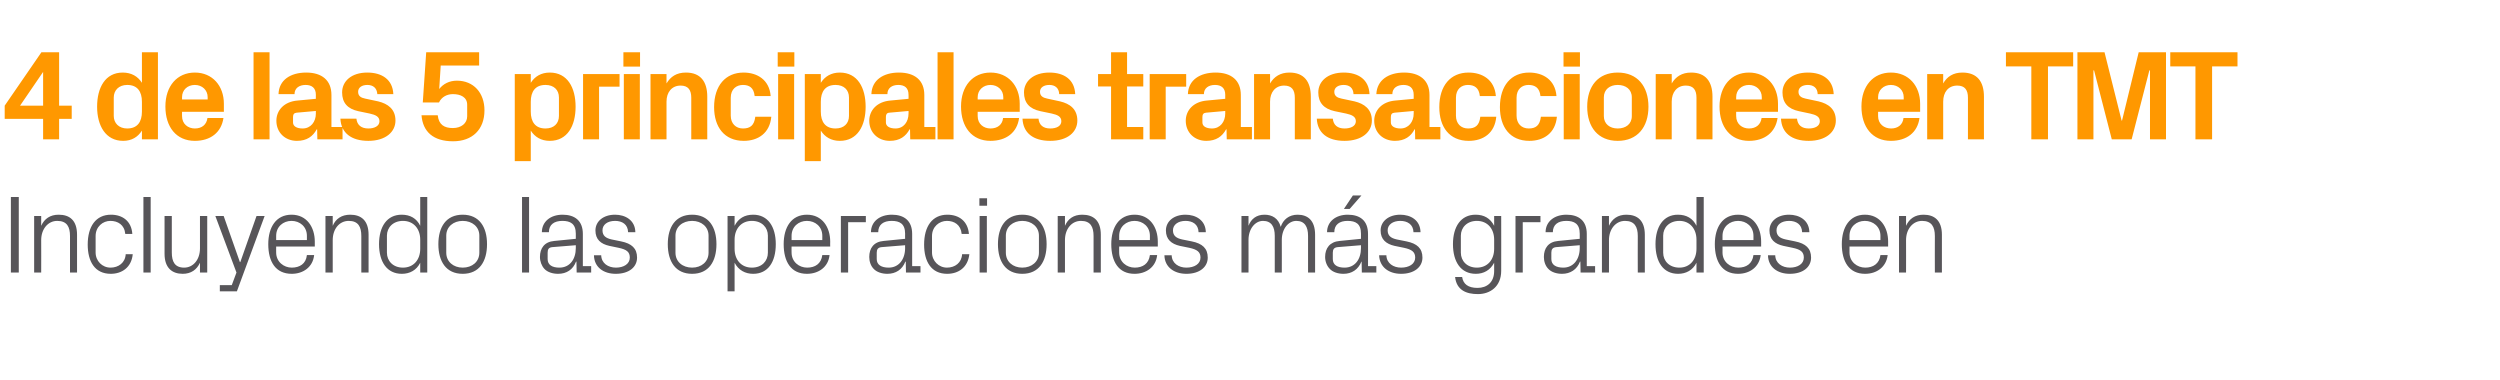
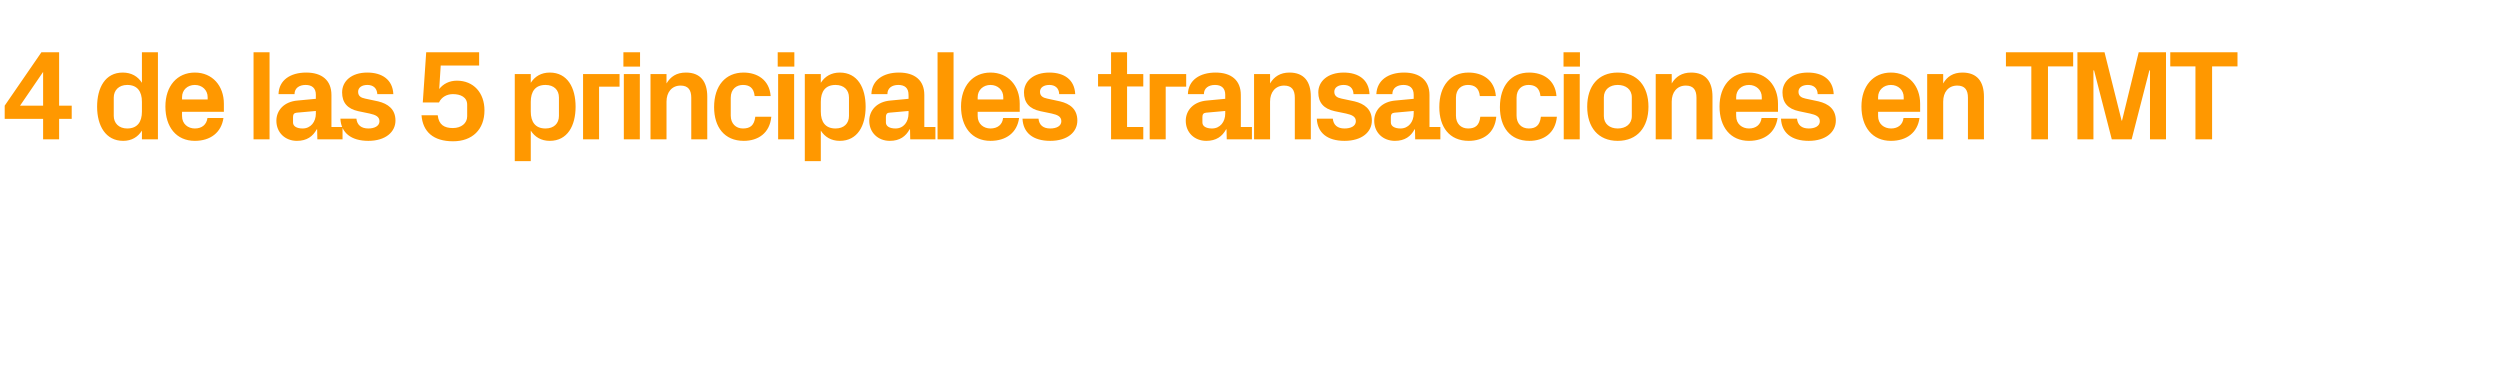
<svg xmlns="http://www.w3.org/2000/svg" version="1.1" width="1171.4px" height="178.1px" viewBox="0 -17 1171.4 178.1" style="top:-17px">
  <desc>4 de las 5 principales transacciones en TMT Incluyendo las operaciones m s grandes en</desc>
  <defs />
  <g id="Polygon49089">
-     <path d="M 5.1 75.3 L 8.8 75.3 L 8.8 110.7 L 5.1 110.7 L 5.1 75.3 Z M 32.8 93.6 C 32.8 89.3 31.4 86.5 26.8 86.5 C 22.5 86.5 19.3 90.3 19.3 95.5 C 19.34 95.46 19.3 110.7 19.3 110.7 L 16 110.7 L 16 84.2 L 19.3 84.2 C 19.3 84.2 19.34 88.81 19.3 88.8 C 20.8 85.5 23.5 83.6 27.5 83.6 C 32.7 83.6 36.1 86.3 36.1 93 C 36.14 93.02 36.1 110.7 36.1 110.7 L 32.8 110.7 C 32.8 110.7 32.76 93.64 32.8 93.6 Z M 58.7 92.6 C 58.3 88.3 55.2 86.5 51.7 86.5 C 48.2 86.5 44.8 89.2 44.8 93.6 C 44.8 93.6 44.8 101.3 44.8 101.3 C 44.8 105.3 47.9 108.4 51.8 108.4 C 55.5 108.4 58.7 106.1 58.9 102.1 C 58.9 102.1 62.2 102.1 62.2 102.1 C 61.6 108.4 57 111.3 51.9 111.3 C 44.4 111.3 41.1 105.5 41.1 97.6 C 41.1 89.1 44.9 83.6 52 83.6 C 57.4 83.6 61.6 86.6 62 92.6 C 62 92.6 58.7 92.6 58.7 92.6 Z M 67.2 110.7 L 67.2 75.3 L 70.6 75.3 L 70.6 110.7 L 67.2 110.7 Z M 80.5 101.3 C 80.5 105.6 81.9 108.4 86.3 108.4 C 90.5 108.4 93.7 104.7 93.7 99.4 C 93.7 99.42 93.7 84.2 93.7 84.2 L 97.1 84.2 L 97.1 110.7 L 93.7 110.7 C 93.7 110.7 93.7 106.07 93.7 106.1 C 92.2 109.4 89.5 111.3 85.6 111.3 C 80.7 111.3 77.1 108.6 77.1 101.9 C 77.11 101.86 77.1 84.2 77.1 84.2 L 80.5 84.2 C 80.5 84.2 80.49 101.29 80.5 101.3 Z M 112.6 105.8 L 120.2 84.2 L 124 84.2 L 111 119.5 L 103 119.5 L 103 116.6 L 108.6 116.6 L 110.8 110.7 L 100.9 84.2 L 104.8 84.2 L 112.4 105.8 L 112.6 105.8 Z M 143.8 93.5 C 143.8 89.2 140.5 86.5 136.6 86.5 C 132.7 86.5 129.4 89.2 129.4 93.5 C 129.37 93.54 129.4 95.5 129.4 95.5 L 143.8 95.5 C 143.8 95.5 143.83 93.54 143.8 93.5 Z M 147.2 102.5 C 146.6 108.2 142 111.3 136.7 111.3 C 129.1 111.3 125.7 105.6 125.7 97.4 C 125.7 89.4 129.4 83.6 136.6 83.6 C 143.8 83.6 147.5 89.5 147.5 96.2 C 147.47 96.24 147.5 98.5 147.5 98.5 L 129.4 98.5 C 129.4 98.5 129.37 101.34 129.4 101.3 C 129.4 105.7 133 108.4 136.7 108.4 C 140.4 108.4 143.4 106.6 143.8 102.5 C 143.8 102.5 147.2 102.5 147.2 102.5 Z M 169.3 93.6 C 169.3 89.3 167.9 86.5 163.4 86.5 C 159 86.5 155.9 90.3 155.9 95.5 C 155.89 95.46 155.9 110.7 155.9 110.7 L 152.5 110.7 L 152.5 84.2 L 155.9 84.2 C 155.9 84.2 155.89 88.81 155.9 88.8 C 157.3 85.5 160.1 83.6 164.1 83.6 C 169.2 83.6 172.7 86.3 172.7 93 C 172.69 93.02 172.7 110.7 172.7 110.7 L 169.3 110.7 C 169.3 110.7 169.31 93.64 169.3 93.6 Z M 196.9 95.3 C 196.9 90.2 193.8 86.5 188.8 86.5 C 184.2 86.5 181.3 89.6 181.3 93.4 C 181.3 93.4 181.3 101.4 181.3 101.4 C 181.3 105.3 184.2 108.4 188.8 108.4 C 193.8 108.4 196.9 104.7 196.9 99.6 C 196.9 99.6 196.9 95.3 196.9 95.3 Z M 196.9 110.7 C 196.9 110.7 196.87 106.12 196.9 106.1 C 195.2 109.6 192 111.3 188.3 111.3 C 181.3 111.3 177.6 105.7 177.6 97.4 C 177.6 89.2 181.3 83.6 188.2 83.6 C 192.2 83.6 195.2 85.3 196.9 88.8 C 196.87 88.76 196.9 75.3 196.9 75.3 L 200.2 75.3 L 200.2 110.7 L 196.9 110.7 Z M 216.8 83.6 C 224.6 83.6 228.2 89.4 228.2 97.4 C 228.2 105.5 224.6 111.3 216.8 111.3 C 209 111.3 205.4 105.5 205.4 97.4 C 205.4 89.4 209 83.6 216.8 83.6 Z M 224.6 93.4 C 224.6 89.3 221.3 86.5 216.8 86.5 C 212.4 86.5 209.1 89.3 209.1 93.4 C 209.1 93.4 209.1 101.4 209.1 101.4 C 209.1 105.6 212.4 108.4 216.8 108.4 C 221.3 108.4 224.6 105.6 224.6 101.4 C 224.6 101.4 224.6 93.4 224.6 93.4 Z M 244.6 110.7 L 244.6 75.3 L 247.9 75.3 L 247.9 110.7 L 244.6 110.7 Z M 269.8 92.5 C 269.8 87.8 267.2 86.5 263.5 86.5 C 259.7 86.5 257.2 88.2 257.2 91.8 C 257.2 91.8 253.9 91.8 253.9 91.8 C 253.9 86.9 257.9 83.6 263.6 83.6 C 269.3 83.6 273.1 86.4 273.1 92.6 C 273.1 92.6 273.1 107.7 273.1 107.7 L 277 107.7 L 277 110.7 L 270.2 110.7 L 270.1 105.6 C 270.1 105.6 269.93 105.55 269.9 105.6 C 268.5 109.3 265.5 111.3 261.5 111.3 C 258.9 111.3 256.5 110.5 255.1 109 C 253.8 107.6 253 105.5 253 103.4 C 253 99.3 255.1 96.3 259.7 95.9 C 259.74 95.88 269.8 94.9 269.8 94.9 C 269.8 94.9 269.77 92.5 269.8 92.5 Z M 258.7 98.8 C 257.1 99 256.6 99.8 256.6 101.4 C 256.6 101.4 256.6 104.4 256.6 104.4 C 256.6 107.1 258.7 108.4 262.1 108.4 C 266.9 108.4 269.8 104.6 269.8 99.2 C 269.77 99.16 269.8 97.9 269.8 97.9 C 269.8 97.9 258.75 98.84 258.7 98.8 Z M 291 96.1 C 296 97.1 298.5 99.4 298.5 103.7 C 298.5 108.1 294.8 111.3 288.5 111.3 C 282.8 111.3 278.4 108.2 278.3 102.6 C 278.3 102.6 281.7 102.6 281.7 102.6 C 281.8 106.4 285 108.4 288.6 108.4 C 292.2 108.4 295.1 106.7 295.1 103.7 C 295.1 101.1 293.7 99.9 289.8 99.1 C 289.8 99.1 285.5 98.2 285.5 98.2 C 281.5 97.3 279 95.2 279 91 C 279 86.7 282.7 83.6 288.2 83.6 C 292.9 83.6 297.6 86.1 297.7 91.8 C 297.7 91.8 294.3 91.8 294.3 91.8 C 294.2 88.1 291.5 86.5 288.2 86.5 C 284.6 86.5 282.3 88.3 282.3 90.9 C 282.3 93.5 283.9 94.6 286.6 95.2 C 286.6 95.2 291 96.1 291 96.1 Z M 324.3 83.6 C 332.1 83.6 335.7 89.4 335.7 97.4 C 335.7 105.5 332.1 111.3 324.3 111.3 C 316.5 111.3 312.9 105.5 312.9 97.4 C 312.9 89.4 316.5 83.6 324.3 83.6 Z M 332 93.4 C 332 89.3 328.7 86.5 324.3 86.5 C 319.8 86.5 316.5 89.3 316.5 93.4 C 316.5 93.4 316.5 101.4 316.5 101.4 C 316.5 105.6 319.8 108.4 324.3 108.4 C 328.7 108.4 332 105.6 332 101.4 C 332 101.4 332 93.4 332 93.4 Z M 344.2 99.6 C 344.2 104.7 347.3 108.4 352.3 108.4 C 357 108.4 359.8 105.3 359.8 101.4 C 359.8 101.4 359.8 93.4 359.8 93.4 C 359.8 89.6 357 86.5 352.3 86.5 C 347.3 86.5 344.2 90.2 344.2 95.3 C 344.2 95.3 344.2 99.6 344.2 99.6 Z M 340.9 119.5 L 340.9 84.2 L 344.2 84.2 C 344.2 84.2 344.23 88.76 344.2 88.8 C 346 85.3 348.9 83.6 352.9 83.6 C 359.8 83.6 363.5 89.2 363.5 97.4 C 363.5 105.7 359.9 111.3 352.9 111.3 C 349.2 111.3 346 109.6 344.2 106.1 C 344.23 106.12 344.2 119.5 344.2 119.5 L 340.9 119.5 Z M 385.3 93.5 C 385.3 89.2 382 86.5 378.1 86.5 C 374.2 86.5 370.9 89.2 370.9 93.5 C 370.86 93.54 370.9 95.5 370.9 95.5 L 385.3 95.5 C 385.3 95.5 385.31 93.54 385.3 93.5 Z M 388.7 102.5 C 388.1 108.2 383.5 111.3 378.1 111.3 C 370.6 111.3 367.2 105.6 367.2 97.4 C 367.2 89.4 370.9 83.6 378.1 83.6 C 385.3 83.6 389 89.5 389 96.2 C 388.95 96.24 389 98.5 389 98.5 L 370.9 98.5 C 370.9 98.5 370.86 101.34 370.9 101.3 C 370.9 105.7 374.4 108.4 378.2 108.4 C 381.9 108.4 384.8 106.6 385.3 102.5 C 385.3 102.5 388.7 102.5 388.7 102.5 Z M 394 84.2 L 405.7 84.2 L 405.7 87.1 L 397.4 87.1 L 397.4 110.7 L 394 110.7 L 394 84.2 Z M 424.1 92.5 C 424.1 87.8 421.5 86.5 417.8 86.5 C 414 86.5 411.5 88.2 411.5 91.8 C 411.5 91.8 408.1 91.8 408.1 91.8 C 408.1 86.9 412.1 83.6 417.9 83.6 C 423.6 83.6 427.4 86.4 427.4 92.6 C 427.38 92.6 427.4 107.7 427.4 107.7 L 431.3 107.7 L 431.3 110.7 L 424.5 110.7 L 424.4 105.6 C 424.4 105.6 424.21 105.55 424.2 105.6 C 422.8 109.3 419.7 111.3 415.8 111.3 C 413.2 111.3 410.8 110.5 409.4 109 C 408 107.6 407.3 105.5 407.3 103.4 C 407.3 99.3 409.4 96.3 414 95.9 C 414.02 95.88 424.1 94.9 424.1 94.9 C 424.1 94.9 424.05 92.5 424.1 92.5 Z M 413 98.8 C 411.4 99 410.8 99.8 410.8 101.4 C 410.8 101.4 410.8 104.4 410.8 104.4 C 410.8 107.1 413 108.4 416.4 108.4 C 421.1 108.4 424.1 104.6 424.1 99.2 C 424.05 99.16 424.1 97.9 424.1 97.9 C 424.1 97.9 413.03 98.84 413 98.8 Z M 450.6 92.6 C 450.2 88.3 447.1 86.5 443.7 86.5 C 440.1 86.5 436.7 89.2 436.7 93.6 C 436.7 93.6 436.7 101.3 436.7 101.3 C 436.7 105.3 439.9 108.4 443.7 108.4 C 447.5 108.4 450.6 106.1 450.8 102.1 C 450.8 102.1 454.2 102.1 454.2 102.1 C 453.5 108.4 449 111.3 443.8 111.3 C 436.3 111.3 433 105.5 433 97.6 C 433 89.1 436.8 83.6 443.9 83.6 C 449.3 83.6 453.5 86.6 454 92.6 C 454 92.6 450.6 92.6 450.6 92.6 Z M 459 110.7 L 459 84.2 L 462.4 84.2 L 462.4 110.7 L 459 110.7 Z M 462.5 79.4 L 458.9 79.4 L 458.9 75.9 L 462.5 75.9 L 462.5 79.4 Z M 479 83.6 C 486.8 83.6 490.4 89.4 490.4 97.4 C 490.4 105.5 486.8 111.3 479 111.3 C 471.2 111.3 467.6 105.5 467.6 97.4 C 467.6 89.4 471.2 83.6 479 83.6 Z M 486.8 93.4 C 486.8 89.3 483.4 86.5 479 86.5 C 474.6 86.5 471.3 89.3 471.3 93.4 C 471.3 93.4 471.3 101.4 471.3 101.4 C 471.3 105.6 474.6 108.4 479 108.4 C 483.4 108.4 486.8 105.6 486.8 101.4 C 486.8 101.4 486.8 93.4 486.8 93.4 Z M 512.4 93.6 C 512.4 89.3 511 86.5 506.5 86.5 C 502.1 86.5 499 90.3 499 95.5 C 498.98 95.46 499 110.7 499 110.7 L 495.6 110.7 L 495.6 84.2 L 499 84.2 C 499 84.2 498.98 88.81 499 88.8 C 500.4 85.5 503.1 83.6 507.1 83.6 C 512.3 83.6 515.8 86.3 515.8 93 C 515.78 93.02 515.8 110.7 515.8 110.7 L 512.4 110.7 C 512.4 110.7 512.4 93.64 512.4 93.6 Z M 538.8 93.5 C 538.8 89.2 535.5 86.5 531.6 86.5 C 527.7 86.5 524.4 89.2 524.4 93.5 C 524.36 93.54 524.4 95.5 524.4 95.5 L 538.8 95.5 C 538.8 95.5 538.82 93.54 538.8 93.5 Z M 542.2 102.5 C 541.6 108.2 537 111.3 531.6 111.3 C 524.1 111.3 520.7 105.6 520.7 97.4 C 520.7 89.4 524.4 83.6 531.6 83.6 C 538.8 83.6 542.5 89.5 542.5 96.2 C 542.46 96.24 542.5 98.5 542.5 98.5 L 524.4 98.5 C 524.4 98.5 524.36 101.34 524.4 101.3 C 524.4 105.7 527.9 108.4 531.7 108.4 C 535.4 108.4 538.3 106.6 538.8 102.5 C 538.8 102.5 542.2 102.5 542.2 102.5 Z M 558.4 96.1 C 563.4 97.1 565.9 99.4 565.9 103.7 C 565.9 108.1 562.1 111.3 555.9 111.3 C 550.2 111.3 545.7 108.2 545.6 102.6 C 545.6 102.6 549 102.6 549 102.6 C 549.1 106.4 552.3 108.4 555.9 108.4 C 559.6 108.4 562.5 106.7 562.5 103.7 C 562.5 101.1 561 99.9 557.2 99.1 C 557.2 99.1 552.8 98.2 552.8 98.2 C 548.9 97.3 546.3 95.2 546.3 91 C 546.3 86.7 550 83.6 555.5 83.6 C 560.2 83.6 564.9 86.1 565 91.8 C 565 91.8 561.6 91.8 561.6 91.8 C 561.5 88.1 558.8 86.5 555.5 86.5 C 552 86.5 549.6 88.3 549.6 90.9 C 549.6 93.5 551.2 94.6 553.9 95.2 C 553.9 95.2 558.4 96.1 558.4 96.1 Z M 581.7 84.2 L 585 84.2 C 585 84.2 585.04 88.81 585 88.8 C 586.2 85.6 588.7 83.6 592.5 83.6 C 596.1 83.6 599 85.3 600.1 89.3 C 601.2 85.9 604 83.6 608 83.6 C 612.7 83.6 616.2 86.2 616.2 93 C 616.24 93.02 616.2 110.7 616.2 110.7 L 612.9 110.7 C 612.9 110.7 612.86 93.49 612.9 93.5 C 612.9 89.2 611.3 86.5 607.4 86.5 C 603.7 86.5 600.6 90.2 600.6 95.4 C 600.64 95.36 600.6 110.7 600.6 110.7 L 597.3 110.7 C 597.3 110.7 597.26 93.49 597.3 93.5 C 597.3 89.2 595.7 86.5 591.8 86.5 C 588.1 86.5 585 90.2 585 95.4 C 585.04 95.36 585 110.7 585 110.7 L 581.7 110.7 L 581.7 84.2 Z M 637.7 92.5 C 637.7 87.8 635.2 86.5 631.4 86.5 C 627.7 86.5 625.2 88.2 625.2 91.8 C 625.2 91.8 621.8 91.8 621.8 91.8 C 621.8 86.9 625.8 83.6 631.5 83.6 C 637.3 83.6 641 86.4 641 92.6 C 641.05 92.6 641 107.7 641 107.7 L 644.9 107.7 L 644.9 110.7 L 638.1 110.7 L 638 105.6 C 638 105.6 637.87 105.55 637.9 105.6 C 636.4 109.3 633.4 111.3 629.5 111.3 C 626.9 111.3 624.5 110.5 623.1 109 C 621.7 107.6 620.9 105.5 620.9 103.4 C 620.9 99.3 623.1 96.3 627.7 95.9 C 627.68 95.88 637.7 94.9 637.7 94.9 C 637.7 94.9 637.72 92.5 637.7 92.5 Z M 626.7 98.8 C 625.1 99 624.5 99.8 624.5 101.4 C 624.5 101.4 624.5 104.4 624.5 104.4 C 624.5 107.1 626.6 108.4 630 108.4 C 634.8 108.4 637.7 104.6 637.7 99.2 C 637.72 99.16 637.7 97.9 637.7 97.9 C 637.7 97.9 626.69 98.84 626.7 98.8 Z M 633.9 74.6 L 637.9 74.6 L 632.4 80.9 L 629.7 80.9 L 633.9 74.6 Z M 659 96.1 C 664 97.1 666.5 99.4 666.5 103.7 C 666.5 108.1 662.7 111.3 656.5 111.3 C 650.8 111.3 646.4 108.2 646.2 102.6 C 646.2 102.6 649.6 102.6 649.6 102.6 C 649.7 106.4 652.9 108.4 656.5 108.4 C 660.2 108.4 663.1 106.7 663.1 103.7 C 663.1 101.1 661.6 99.9 657.8 99.1 C 657.8 99.1 653.4 98.2 653.4 98.2 C 649.5 97.3 646.9 95.2 646.9 91 C 646.9 86.7 650.7 83.6 656.1 83.6 C 660.9 83.6 665.5 86.1 665.6 91.8 C 665.6 91.8 662.3 91.8 662.3 91.8 C 662.2 88.1 659.4 86.5 656.1 86.5 C 652.6 86.5 650.2 88.3 650.2 90.9 C 650.2 93.5 651.8 94.6 654.5 95.2 C 654.5 95.2 659 96.1 659 96.1 Z M 703.4 109.9 C 703.4 117.3 698.2 120.8 692.5 120.8 C 687.1 120.8 682.5 119 681.8 112.8 C 681.8 112.8 685.1 112.8 685.1 112.8 C 685.6 116.1 687.9 117.9 692.3 117.9 C 696.7 117.9 700.1 115.3 700.1 110 C 700.1 110 700.1 106.1 700.1 106.1 C 698.3 109.6 695.2 111.3 691.5 111.3 C 684.5 111.3 680.8 105.7 680.8 97.4 C 680.8 89.2 684.5 83.6 691.4 83.6 C 695.4 83.6 698.3 85.3 700.1 88.8 C 700.07 88.76 700.1 84.2 700.1 84.2 L 703.4 84.2 C 703.4 84.2 703.45 109.92 703.4 109.9 Z M 700.1 95.3 C 700.1 90.2 697 86.5 692 86.5 C 687.4 86.5 684.5 89.6 684.5 93.4 C 684.5 93.4 684.5 101.4 684.5 101.4 C 684.5 105.3 687.4 108.4 692 108.4 C 697 108.4 700.1 104.7 700.1 99.6 C 700.1 99.6 700.1 95.3 700.1 95.3 Z M 710.1 84.2 L 721.8 84.2 L 721.8 87.1 L 713.5 87.1 L 713.5 110.7 L 710.1 110.7 L 710.1 84.2 Z M 740.2 92.5 C 740.2 87.8 737.6 86.5 733.9 86.5 C 730.1 86.5 727.6 88.2 727.6 91.8 C 727.6 91.8 724.2 91.8 724.2 91.8 C 724.2 86.9 728.2 83.6 734 83.6 C 739.7 83.6 743.5 86.4 743.5 92.6 C 743.49 92.6 743.5 107.7 743.5 107.7 L 747.4 107.7 L 747.4 110.7 L 740.6 110.7 L 740.5 105.6 C 740.5 105.6 740.31 105.55 740.3 105.6 C 738.9 109.3 735.8 111.3 731.9 111.3 C 729.3 111.3 726.9 110.5 725.5 109 C 724.1 107.6 723.4 105.5 723.4 103.4 C 723.4 99.3 725.5 96.3 730.1 95.9 C 730.12 95.88 740.2 94.9 740.2 94.9 C 740.2 94.9 740.16 92.5 740.2 92.5 Z M 729.1 98.8 C 727.5 99 726.9 99.8 726.9 101.4 C 726.9 101.4 726.9 104.4 726.9 104.4 C 726.9 107.1 729.1 108.4 732.5 108.4 C 737.2 108.4 740.2 104.6 740.2 99.2 C 740.16 99.16 740.2 97.9 740.2 97.9 C 740.2 97.9 729.13 98.84 729.1 98.8 Z M 767.4 93.6 C 767.4 89.3 765.9 86.5 761.4 86.5 C 757.1 86.5 753.9 90.3 753.9 95.5 C 753.94 95.46 753.9 110.7 753.9 110.7 L 750.6 110.7 L 750.6 84.2 L 753.9 84.2 C 753.9 84.2 753.94 88.81 753.9 88.8 C 755.4 85.5 758.1 83.6 762.1 83.6 C 767.2 83.6 770.7 86.3 770.7 93 C 770.73 93.02 770.7 110.7 770.7 110.7 L 767.4 110.7 C 767.4 110.7 767.35 93.64 767.4 93.6 Z M 794.9 95.3 C 794.9 90.2 791.8 86.5 786.9 86.5 C 782.2 86.5 779.3 89.6 779.3 93.4 C 779.3 93.4 779.3 101.4 779.3 101.4 C 779.3 105.3 782.2 108.4 786.9 108.4 C 791.8 108.4 794.9 104.7 794.9 99.6 C 794.9 99.6 794.9 95.3 794.9 95.3 Z M 794.9 110.7 C 794.9 110.7 794.91 106.12 794.9 106.1 C 793.2 109.6 790 111.3 786.3 111.3 C 779.3 111.3 775.7 105.7 775.7 97.4 C 775.7 89.2 779.4 83.6 786.2 83.6 C 790.2 83.6 793.2 85.3 794.9 88.8 C 794.91 88.76 794.9 75.3 794.9 75.3 L 798.3 75.3 L 798.3 110.7 L 794.9 110.7 Z M 821.6 93.5 C 821.6 89.2 818.3 86.5 814.4 86.5 C 810.5 86.5 807.1 89.2 807.1 93.5 C 807.13 93.54 807.1 95.5 807.1 95.5 L 821.6 95.5 C 821.6 95.5 821.59 93.54 821.6 93.5 Z M 825 102.5 C 824.3 108.2 819.8 111.3 814.4 111.3 C 806.9 111.3 803.5 105.6 803.5 97.4 C 803.5 89.4 807.2 83.6 814.4 83.6 C 821.5 83.6 825.2 89.5 825.2 96.2 C 825.23 96.24 825.2 98.5 825.2 98.5 L 807.1 98.5 C 807.1 98.5 807.13 101.34 807.1 101.3 C 807.1 105.7 810.7 108.4 814.5 108.4 C 818.2 108.4 821.1 106.6 821.6 102.5 C 821.6 102.5 825 102.5 825 102.5 Z M 841.1 96.1 C 846.1 97.1 848.6 99.4 848.6 103.7 C 848.6 108.1 844.9 111.3 838.6 111.3 C 832.9 111.3 828.5 108.2 828.4 102.6 C 828.4 102.6 831.8 102.6 831.8 102.6 C 831.9 106.4 835.1 108.4 838.7 108.4 C 842.3 108.4 845.2 106.7 845.2 103.7 C 845.2 101.1 843.8 99.9 839.9 99.1 C 839.9 99.1 835.6 98.2 835.6 98.2 C 831.6 97.3 829.1 95.2 829.1 91 C 829.1 86.7 832.8 83.6 838.3 83.6 C 843 83.6 847.7 86.1 847.8 91.8 C 847.8 91.8 844.4 91.8 844.4 91.8 C 844.3 88.1 841.6 86.5 838.3 86.5 C 834.7 86.5 832.4 88.3 832.4 90.9 C 832.4 93.5 834 94.6 836.7 95.2 C 836.7 95.2 841.1 96.1 841.1 96.1 Z M 881.1 93.5 C 881.1 89.2 877.7 86.5 873.8 86.5 C 869.9 86.5 866.6 89.2 866.6 93.5 C 866.62 93.54 866.6 95.5 866.6 95.5 L 881.1 95.5 C 881.1 95.5 881.07 93.54 881.1 93.5 Z M 884.5 102.5 C 883.8 108.2 879.3 111.3 873.9 111.3 C 866.4 111.3 863 105.6 863 97.4 C 863 89.4 866.7 83.6 873.8 83.6 C 881 83.6 884.7 89.5 884.7 96.2 C 884.71 96.24 884.7 98.5 884.7 98.5 L 866.6 98.5 C 866.6 98.5 866.62 101.34 866.6 101.3 C 866.6 105.7 870.2 108.4 874 108.4 C 877.6 108.4 880.6 106.6 881.1 102.5 C 881.1 102.5 884.5 102.5 884.5 102.5 Z M 906.6 93.6 C 906.6 89.3 905.1 86.5 900.6 86.5 C 896.3 86.5 893.1 90.3 893.1 95.5 C 893.14 95.46 893.1 110.7 893.1 110.7 L 889.8 110.7 L 889.8 84.2 L 893.1 84.2 C 893.1 84.2 893.14 88.81 893.1 88.8 C 894.6 85.5 897.3 83.6 901.3 83.6 C 906.4 83.6 909.9 86.3 909.9 93 C 909.93 93.02 909.9 110.7 909.9 110.7 L 906.6 110.7 C 906.6 110.7 906.55 93.64 906.6 93.6 Z " stroke="none" fill="#575559" />
-   </g>
+     </g>
  <g id="Polygon49088">
    <path d="M 20.2 48.3 L 20.2 38.7 L 2.2 38.7 L 2.2 32.5 L 19.4 7.5 L 27.7 7.5 L 27.7 32.5 L 33.6 32.5 L 33.6 38.7 L 27.7 38.7 L 27.7 48.3 L 20.2 48.3 Z M 9.4 32.5 L 20.2 32.5 L 20.2 16.7 L 9.4 32.5 Z M 66.5 30.7 C 66.5 25.9 64.4 22.8 59.6 22.8 C 55.7 22.8 53.3 25.3 53.3 28.7 C 53.3 28.7 53.3 37.3 53.3 37.3 C 53.3 40.7 55.7 43.2 59.6 43.2 C 64.4 43.2 66.5 40.1 66.5 35.3 C 66.5 35.3 66.5 30.7 66.5 30.7 Z M 66.5 48.3 C 66.5 48.3 66.48 44.16 66.5 44.2 C 64.6 47.2 61.7 49 57.7 49 C 49.5 49 45.5 41.9 45.5 33 C 45.5 24.1 49.3 17 57.5 17 C 61.6 17 64.6 18.8 66.5 21.8 C 66.48 21.84 66.5 7.5 66.5 7.5 L 74 7.5 L 74 48.3 L 66.5 48.3 Z M 85.3 29.6 L 97.3 29.6 C 97.3 29.6 97.26 28.5 97.3 28.5 C 97.3 25.2 94.7 22.8 91.3 22.8 C 87.8 22.8 85.3 25.2 85.3 28.5 C 85.26 28.5 85.3 29.6 85.3 29.6 Z M 91.3 17 C 99.5 17 104.9 23.2 104.9 31.6 C 104.94 31.62 104.9 35.4 104.9 35.4 L 85.3 35.4 C 85.3 35.4 85.26 37.44 85.3 37.4 C 85.3 41.1 88.1 43.2 91.3 43.2 C 94.6 43.2 96.8 41.4 97.2 38.3 C 97.2 38.3 104.7 38.3 104.7 38.3 C 103.7 45.1 98.6 49 91.3 49 C 82.6 49 77.5 42.5 77.5 32.9 C 77.5 23.3 83 17 91.3 17 Z M 118.8 48.3 L 118.8 7.5 L 126.3 7.5 L 126.3 48.3 L 118.8 48.3 Z M 148 36.2 C 147.96 36.24 148 35 148 35 C 148 35 138.96 35.82 139 35.8 C 137.8 35.9 137.3 36.6 137.3 37.8 C 137.3 37.8 137.3 40.4 137.3 40.4 C 137.3 42.2 139.1 43.2 141.8 43.2 C 145.6 43.2 148 40.1 148 36.2 Z M 148 27.4 C 148 24.2 146.1 22.8 143.2 22.8 C 140.2 22.8 138 24.3 138 27.1 C 138 27.1 130.5 27.1 130.5 27.1 C 130.7 20.5 136.1 17 143.5 17 C 150.8 17 155.3 20.6 155.3 27.5 C 155.34 27.48 155.3 42.5 155.3 42.5 L 160.5 42.5 L 160.5 48.3 L 148.7 48.3 L 148.6 43.6 C 148.6 43.6 148.38 43.56 148.4 43.6 C 146.6 46.9 143.8 49 139.1 49 C 133.6 49 129.5 45.1 129.5 39.6 C 129.5 34.7 133.1 30.6 139.5 30.1 C 139.5 30.06 148 29.3 148 29.3 C 148 29.3 147.96 27.36 148 27.4 Z M 177.2 30.5 C 181.7 31.6 185.3 34.1 185.3 39.5 C 185.3 44.8 180.7 49 172.6 49 C 164.5 49 159.8 45.2 159.5 38.6 C 159.5 38.6 167 38.6 167 38.6 C 167.3 41.6 169.3 43.2 172.6 43.2 C 175.4 43.2 177.8 42.1 177.8 39.8 C 177.8 37.6 175.9 36.8 173.2 36.2 C 173.2 36.2 167.9 35.1 167.9 35.1 C 162.8 34 160.3 31.1 160.3 26.3 C 160.3 21.1 164.6 17 172.1 17 C 179 17 184 20.3 184.3 27.1 C 184.3 27.1 176.8 27.1 176.8 27.1 C 176.6 24.2 174.8 22.8 172.1 22.8 C 169.6 22.8 167.8 24 167.8 26 C 167.8 28 169.1 28.8 171.1 29.2 C 171.1 29.2 177.2 30.5 177.2 30.5 Z M 198.1 31 L 199.7 7.5 L 224.5 7.5 L 224.5 13.7 L 206.5 13.7 C 206.5 13.7 205.79 24.72 205.8 24.7 C 207.7 22.3 210.5 20.8 214.1 20.8 C 221.9 20.8 227 26.5 227 34.7 C 227 43.7 221.3 49.2 212.3 49.2 C 203 49.2 198.1 44.7 197.5 37 C 197.5 37 205.1 37 205.1 37 C 205.6 41.5 208.2 43 212.2 43 C 216.1 43 218.9 40.8 218.9 37.5 C 218.9 37.5 218.9 32.1 218.9 32.1 C 218.9 28.5 215.8 27.1 212.2 27.1 C 209.5 27.1 206.9 28.4 205.7 31 C 205.73 31.02 198.1 31 198.1 31 Z M 248.7 35.3 C 248.7 40.1 250.8 43.2 255.6 43.2 C 259.5 43.2 261.9 40.9 261.9 37.3 C 261.9 37.3 261.9 28.7 261.9 28.7 C 261.9 25.1 259.5 22.8 255.6 22.8 C 250.8 22.8 248.7 25.9 248.7 30.7 C 248.7 30.7 248.7 35.3 248.7 35.3 Z M 241.2 58.5 L 241.2 17.7 L 248.7 17.7 C 248.7 17.7 248.69 21.84 248.7 21.8 C 250.6 18.8 253.6 17 257.6 17 C 265.9 17 269.7 24.1 269.7 33 C 269.7 41.9 265.9 49 257.6 49 C 253.6 49 250.6 47.2 248.7 44.2 C 248.69 44.16 248.7 58.5 248.7 58.5 L 241.2 58.5 Z M 273.2 17.7 L 290.3 17.7 L 290.3 23.6 L 280.7 23.6 L 280.7 48.3 L 273.2 48.3 L 273.2 17.7 Z M 292.3 48.3 L 292.3 17.7 L 299.8 17.7 L 299.8 48.3 L 292.3 48.3 Z M 299.9 14.2 L 292.1 14.2 L 292.1 7.5 L 299.9 7.5 L 299.9 14.2 Z M 312.3 22.1 C 314.2 18.9 317 17 321.4 17 C 328.2 17 331.4 21.2 331.4 28.3 C 331.37 28.26 331.4 48.3 331.4 48.3 L 323.9 48.3 C 323.9 48.3 323.87 28.8 323.9 28.8 C 323.9 25.2 322.5 23.1 318.9 23.1 C 314.8 23.1 312.3 26.2 312.3 30.6 C 312.29 30.6 312.3 48.3 312.3 48.3 L 304.8 48.3 L 304.8 17.7 L 312.3 17.7 C 312.3 17.7 312.29 22.14 312.3 22.1 Z M 348.4 17 C 354.7 17 360.5 20.3 361.1 28 C 361.1 28 353.6 28 353.6 28 C 353.2 24.1 351.1 22.8 348.1 22.8 C 345.1 22.8 342.4 24.7 342.4 28.8 C 342.4 28.8 342.4 37.2 342.4 37.2 C 342.4 40.9 344.8 43.2 348.1 43.2 C 351.5 43.2 353.4 41.8 353.9 37.7 C 353.9 37.7 361.4 37.7 361.4 37.7 C 360.7 45.4 355.2 49 348.5 49 C 339.4 49 334.6 42.5 334.6 33.2 C 334.6 23.1 340 17 348.4 17 Z M 364.6 48.3 L 364.6 17.7 L 372.1 17.7 L 372.1 48.3 L 364.6 48.3 Z M 372.2 14.2 L 364.4 14.2 L 364.4 7.5 L 372.2 7.5 L 372.2 14.2 Z M 384.6 35.3 C 384.6 40.1 386.7 43.2 391.5 43.2 C 395.4 43.2 397.8 40.9 397.8 37.3 C 397.8 37.3 397.8 28.7 397.8 28.7 C 397.8 25.1 395.4 22.8 391.5 22.8 C 386.7 22.8 384.6 25.9 384.6 30.7 C 384.6 30.7 384.6 35.3 384.6 35.3 Z M 377.1 58.5 L 377.1 17.7 L 384.6 17.7 C 384.6 17.7 384.59 21.84 384.6 21.8 C 386.5 18.8 389.5 17 393.5 17 C 401.8 17 405.6 24.1 405.6 33 C 405.6 41.9 401.8 49 393.5 49 C 389.5 49 386.5 47.2 384.6 44.2 C 384.59 44.16 384.6 58.5 384.6 58.5 L 377.1 58.5 Z M 425.7 36.2 C 425.75 36.24 425.7 35 425.7 35 C 425.7 35 416.75 35.82 416.7 35.8 C 415.5 35.9 415.1 36.6 415.1 37.8 C 415.1 37.8 415.1 40.4 415.1 40.4 C 415.1 42.2 416.9 43.2 419.6 43.2 C 423.4 43.2 425.7 40.1 425.7 36.2 Z M 425.7 27.4 C 425.7 24.2 423.9 22.8 420.9 22.8 C 417.9 22.8 415.8 24.3 415.8 27.1 C 415.8 27.1 408.3 27.1 408.3 27.1 C 408.5 20.5 413.9 17 421.2 17 C 428.6 17 433.1 20.6 433.1 27.5 C 433.13 27.48 433.1 42.5 433.1 42.5 L 438.3 42.5 L 438.3 48.3 L 426.5 48.3 L 426.4 43.6 C 426.4 43.6 426.17 43.56 426.2 43.6 C 424.4 46.9 421.6 49 416.9 49 C 411.4 49 407.3 45.1 407.3 39.6 C 407.3 34.7 410.9 30.6 417.3 30.1 C 417.29 30.06 425.7 29.3 425.7 29.3 C 425.7 29.3 425.75 27.36 425.7 27.4 Z M 439.3 48.3 L 439.3 7.5 L 446.8 7.5 L 446.8 48.3 L 439.3 48.3 Z M 458.1 29.6 L 470.1 29.6 C 470.1 29.6 470.09 28.5 470.1 28.5 C 470.1 25.2 467.5 22.8 464.1 22.8 C 460.7 22.8 458.1 25.2 458.1 28.5 C 458.09 28.5 458.1 29.6 458.1 29.6 Z M 464.1 17 C 472.4 17 477.8 23.2 477.8 31.6 C 477.77 31.62 477.8 35.4 477.8 35.4 L 458.1 35.4 C 458.1 35.4 458.09 37.44 458.1 37.4 C 458.1 41.1 460.9 43.2 464.1 43.2 C 467.4 43.2 469.7 41.4 470 38.3 C 470 38.3 477.5 38.3 477.5 38.3 C 476.6 45.1 471.5 49 464.1 49 C 455.4 49 450.3 42.5 450.3 32.9 C 450.3 23.3 455.8 17 464.1 17 Z M 496.7 30.5 C 501.3 31.6 504.8 34.1 504.8 39.5 C 504.8 44.8 500.3 49 492.1 49 C 484 49 479.4 45.2 479.1 38.6 C 479.1 38.6 486.6 38.6 486.6 38.6 C 486.9 41.6 488.8 43.2 492.1 43.2 C 495 43.2 497.3 42.1 497.3 39.8 C 497.3 37.6 495.5 36.8 492.8 36.2 C 492.8 36.2 487.5 35.1 487.5 35.1 C 482.3 34 479.8 31.1 479.8 26.3 C 479.8 21.1 484.2 17 491.7 17 C 498.6 17 503.5 20.3 503.8 27.1 C 503.8 27.1 496.3 27.1 496.3 27.1 C 496.2 24.2 494.3 22.8 491.7 22.8 C 489.1 22.8 487.3 24 487.3 26 C 487.3 28 488.7 28.8 490.7 29.2 C 490.7 29.2 496.7 30.5 496.7 30.5 Z M 528.1 42.5 L 535.7 42.5 L 535.7 48.3 L 520.6 48.3 L 520.6 23.5 L 514.5 23.5 L 514.5 17.7 L 520.6 17.7 L 520.6 7.5 L 528.1 7.5 L 528.1 17.7 L 535.7 17.7 L 535.7 23.5 L 528.1 23.5 L 528.1 42.5 Z M 538.7 17.7 L 555.8 17.7 L 555.8 23.6 L 546.2 23.6 L 546.2 48.3 L 538.7 48.3 L 538.7 17.7 Z M 574.1 36.2 C 574.07 36.24 574.1 35 574.1 35 C 574.1 35 565.07 35.82 565.1 35.8 C 563.9 35.9 563.4 36.6 563.4 37.8 C 563.4 37.8 563.4 40.4 563.4 40.4 C 563.4 42.2 565.2 43.2 567.9 43.2 C 571.7 43.2 574.1 40.1 574.1 36.2 Z M 574.1 27.4 C 574.1 24.2 572.2 22.8 569.3 22.8 C 566.3 22.8 564.1 24.3 564.1 27.1 C 564.1 27.1 556.6 27.1 556.6 27.1 C 556.8 20.5 562.2 17 569.6 17 C 576.9 17 581.4 20.6 581.4 27.5 C 581.45 27.48 581.4 42.5 581.4 42.5 L 586.6 42.5 L 586.6 48.3 L 574.8 48.3 L 574.7 43.6 C 574.7 43.6 574.49 43.56 574.5 43.6 C 572.7 46.9 569.9 49 565.2 49 C 559.7 49 555.6 45.1 555.6 39.6 C 555.6 34.7 559.2 30.6 565.6 30.1 C 565.61 30.06 574.1 29.3 574.1 29.3 C 574.1 29.3 574.07 27.36 574.1 27.4 Z M 595.1 22.1 C 597 18.9 599.9 17 604.2 17 C 611 17 614.2 21.2 614.2 28.3 C 614.21 28.26 614.2 48.3 614.2 48.3 L 606.7 48.3 C 606.7 48.3 606.71 28.8 606.7 28.8 C 606.7 25.2 605.3 23.1 601.7 23.1 C 597.6 23.1 595.1 26.2 595.1 30.6 C 595.13 30.6 595.1 48.3 595.1 48.3 L 587.6 48.3 L 587.6 17.7 L 595.1 17.7 C 595.1 17.7 595.13 22.14 595.1 22.1 Z M 634.7 30.5 C 639.2 31.6 642.8 34.1 642.8 39.5 C 642.8 44.8 638.2 49 630 49 C 621.9 49 617.3 45.2 617 38.6 C 617 38.6 624.5 38.6 624.5 38.6 C 624.8 41.6 626.7 43.2 630 43.2 C 632.9 43.2 635.3 42.1 635.3 39.8 C 635.3 37.6 633.4 36.8 630.7 36.2 C 630.7 36.2 625.4 35.1 625.4 35.1 C 620.3 34 617.7 31.1 617.7 26.3 C 617.7 21.1 622.1 17 629.6 17 C 636.5 17 641.4 20.3 641.7 27.1 C 641.7 27.1 634.2 27.1 634.2 27.1 C 634.1 24.2 632.3 22.8 629.6 22.8 C 627 22.8 625.2 24 625.2 26 C 625.2 28 626.6 28.8 628.6 29.2 C 628.6 29.2 634.7 30.5 634.7 30.5 Z M 662.4 36.2 C 662.39 36.24 662.4 35 662.4 35 C 662.4 35 653.39 35.82 653.4 35.8 C 652.2 35.9 651.7 36.6 651.7 37.8 C 651.7 37.8 651.7 40.4 651.7 40.4 C 651.7 42.2 653.6 43.2 656.2 43.2 C 660 43.2 662.4 40.1 662.4 36.2 Z M 662.4 27.4 C 662.4 24.2 660.5 22.8 657.6 22.8 C 654.6 22.8 652.4 24.3 652.4 27.1 C 652.4 27.1 644.9 27.1 644.9 27.1 C 645.2 20.5 650.6 17 657.9 17 C 665.2 17 669.8 20.6 669.8 27.5 C 669.77 27.48 669.8 42.5 669.8 42.5 L 674.9 42.5 L 674.9 48.3 L 663.1 48.3 L 663 43.6 C 663 43.6 662.81 43.56 662.8 43.6 C 661.1 46.9 658.2 49 653.6 49 C 648 49 643.9 45.1 643.9 39.6 C 643.9 34.7 647.5 30.6 653.9 30.1 C 653.93 30.06 662.4 29.3 662.4 29.3 C 662.4 29.3 662.39 27.36 662.4 27.4 Z M 688.1 17 C 694.5 17 700.3 20.3 700.9 28 C 700.9 28 693.4 28 693.4 28 C 693 24.1 690.8 22.8 687.8 22.8 C 684.8 22.8 682.2 24.7 682.2 28.8 C 682.2 28.8 682.2 37.2 682.2 37.2 C 682.2 40.9 684.5 43.2 687.9 43.2 C 691.2 43.2 693.2 41.8 693.6 37.7 C 693.6 37.7 701.1 37.7 701.1 37.7 C 700.4 45.4 695 49 688.2 49 C 679.1 49 674.4 42.5 674.4 33.2 C 674.4 23.1 679.7 17 688.1 17 Z M 716.5 17 C 722.9 17 728.7 20.3 729.3 28 C 729.3 28 721.8 28 721.8 28 C 721.4 24.1 719.2 22.8 716.2 22.8 C 713.2 22.8 710.6 24.7 710.6 28.8 C 710.6 28.8 710.6 37.2 710.6 37.2 C 710.6 40.9 712.9 43.2 716.3 43.2 C 719.6 43.2 721.5 41.8 722 37.7 C 722 37.7 729.5 37.7 729.5 37.7 C 728.8 45.4 723.3 49 716.6 49 C 707.5 49 702.8 42.5 702.8 33.2 C 702.8 23.1 708.1 17 716.5 17 Z M 732.7 48.3 L 732.7 17.7 L 740.2 17.7 L 740.2 48.3 L 732.7 48.3 Z M 740.3 14.2 L 732.6 14.2 L 732.6 7.5 L 740.3 7.5 L 740.3 14.2 Z M 758 49 C 748.8 49 743.7 42.6 743.7 33 C 743.7 23.4 748.8 17 758 17 C 767.2 17 772.4 23.4 772.4 33 C 772.4 42.6 767.2 49 758 49 Z M 764.6 28.6 C 764.6 24.8 761.7 22.8 758 22.8 C 754.3 22.8 751.5 24.9 751.5 28.6 C 751.5 28.6 751.5 37.4 751.5 37.4 C 751.5 41.1 754.3 43.2 758 43.2 C 761.7 43.2 764.6 41.2 764.6 37.4 C 764.6 37.4 764.6 28.6 764.6 28.6 Z M 783.3 22.1 C 785.2 18.9 788.1 17 792.4 17 C 799.2 17 802.4 21.2 802.4 28.3 C 802.42 28.26 802.4 48.3 802.4 48.3 L 794.9 48.3 C 794.9 48.3 794.92 28.8 794.9 28.8 C 794.9 25.2 793.5 23.1 789.9 23.1 C 785.8 23.1 783.3 26.2 783.3 30.6 C 783.34 30.6 783.3 48.3 783.3 48.3 L 775.8 48.3 L 775.8 17.7 L 783.3 17.7 C 783.3 17.7 783.34 22.14 783.3 22.1 Z M 813.5 29.6 L 825.5 29.6 C 825.5 29.6 825.46 28.5 825.5 28.5 C 825.5 25.2 822.9 22.8 819.5 22.8 C 816 22.8 813.5 25.2 813.5 28.5 C 813.46 28.5 813.5 29.6 813.5 29.6 Z M 819.5 17 C 827.7 17 833.1 23.2 833.1 31.6 C 833.14 31.62 833.1 35.4 833.1 35.4 L 813.5 35.4 C 813.5 35.4 813.46 37.44 813.5 37.4 C 813.5 41.1 816.3 43.2 819.5 43.2 C 822.8 43.2 825 41.4 825.4 38.3 C 825.4 38.3 832.9 38.3 832.9 38.3 C 831.9 45.1 826.8 49 819.5 49 C 810.8 49 805.7 42.5 805.7 32.9 C 805.7 23.3 811.2 17 819.5 17 Z M 852.1 30.5 C 856.7 31.6 860.2 34.1 860.2 39.5 C 860.2 44.8 855.6 49 847.5 49 C 839.4 49 834.8 45.2 834.5 38.6 C 834.5 38.6 842 38.6 842 38.6 C 842.3 41.6 844.2 43.2 847.5 43.2 C 850.4 43.2 852.7 42.1 852.7 39.8 C 852.7 37.6 850.8 36.8 848.1 36.2 C 848.1 36.2 842.9 35.1 842.9 35.1 C 837.7 34 835.2 31.1 835.2 26.3 C 835.2 21.1 839.6 17 847.1 17 C 854 17 858.9 20.3 859.2 27.1 C 859.2 27.1 851.7 27.1 851.7 27.1 C 851.6 24.2 849.7 22.8 847.1 22.8 C 844.5 22.8 842.7 24 842.7 26 C 842.7 28 844.1 28.8 846 29.2 C 846 29.2 852.1 30.5 852.1 30.5 Z M 880 29.6 L 892 29.6 C 892 29.6 892 28.5 892 28.5 C 892 25.2 889.4 22.8 886 22.8 C 882.6 22.8 880 25.2 880 28.5 C 880 28.5 880 29.6 880 29.6 Z M 886 17 C 894.3 17 899.7 23.2 899.7 31.6 C 899.68 31.62 899.7 35.4 899.7 35.4 L 880 35.4 C 880 35.4 880 37.44 880 37.4 C 880 41.1 882.8 43.2 886.1 43.2 C 889.3 43.2 891.6 41.4 891.9 38.3 C 891.9 38.3 899.4 38.3 899.4 38.3 C 898.5 45.1 893.4 49 886 49 C 877.3 49 872.2 42.5 872.2 32.9 C 872.2 23.3 877.7 17 886 17 Z M 910.5 22.1 C 912.3 18.9 915.2 17 919.5 17 C 926.4 17 929.6 21.2 929.6 28.3 C 929.56 28.26 929.6 48.3 929.6 48.3 L 922.1 48.3 C 922.1 48.3 922.06 28.8 922.1 28.8 C 922.1 25.2 920.7 23.1 917.1 23.1 C 912.9 23.1 910.5 26.2 910.5 30.6 C 910.48 30.6 910.5 48.3 910.5 48.3 L 903 48.3 L 903 17.7 L 910.5 17.7 C 910.5 17.7 910.48 22.14 910.5 22.1 Z M 939.9 7.5 L 971.4 7.5 L 971.4 14.1 L 959.6 14.1 L 959.6 48.3 L 951.8 48.3 L 951.8 14.1 L 939.9 14.1 L 939.9 7.5 Z M 994.3 39.5 L 1002.1 7.5 L 1014.9 7.5 L 1014.9 48.3 L 1007.4 48.3 L 1007.4 16 L 1007.1 16 L 998.8 48.3 L 989.5 48.3 L 981.2 16 L 980.9 16 L 980.9 48.3 L 973.4 48.3 L 973.4 7.5 L 986.1 7.5 L 994.1 39.5 L 994.3 39.5 Z M 1016.9 7.5 L 1048.4 7.5 L 1048.4 14.1 L 1036.5 14.1 L 1036.5 48.3 L 1028.7 48.3 L 1028.7 14.1 L 1016.9 14.1 L 1016.9 7.5 Z " stroke="none" fill="#ff9800" />
  </g>
</svg>